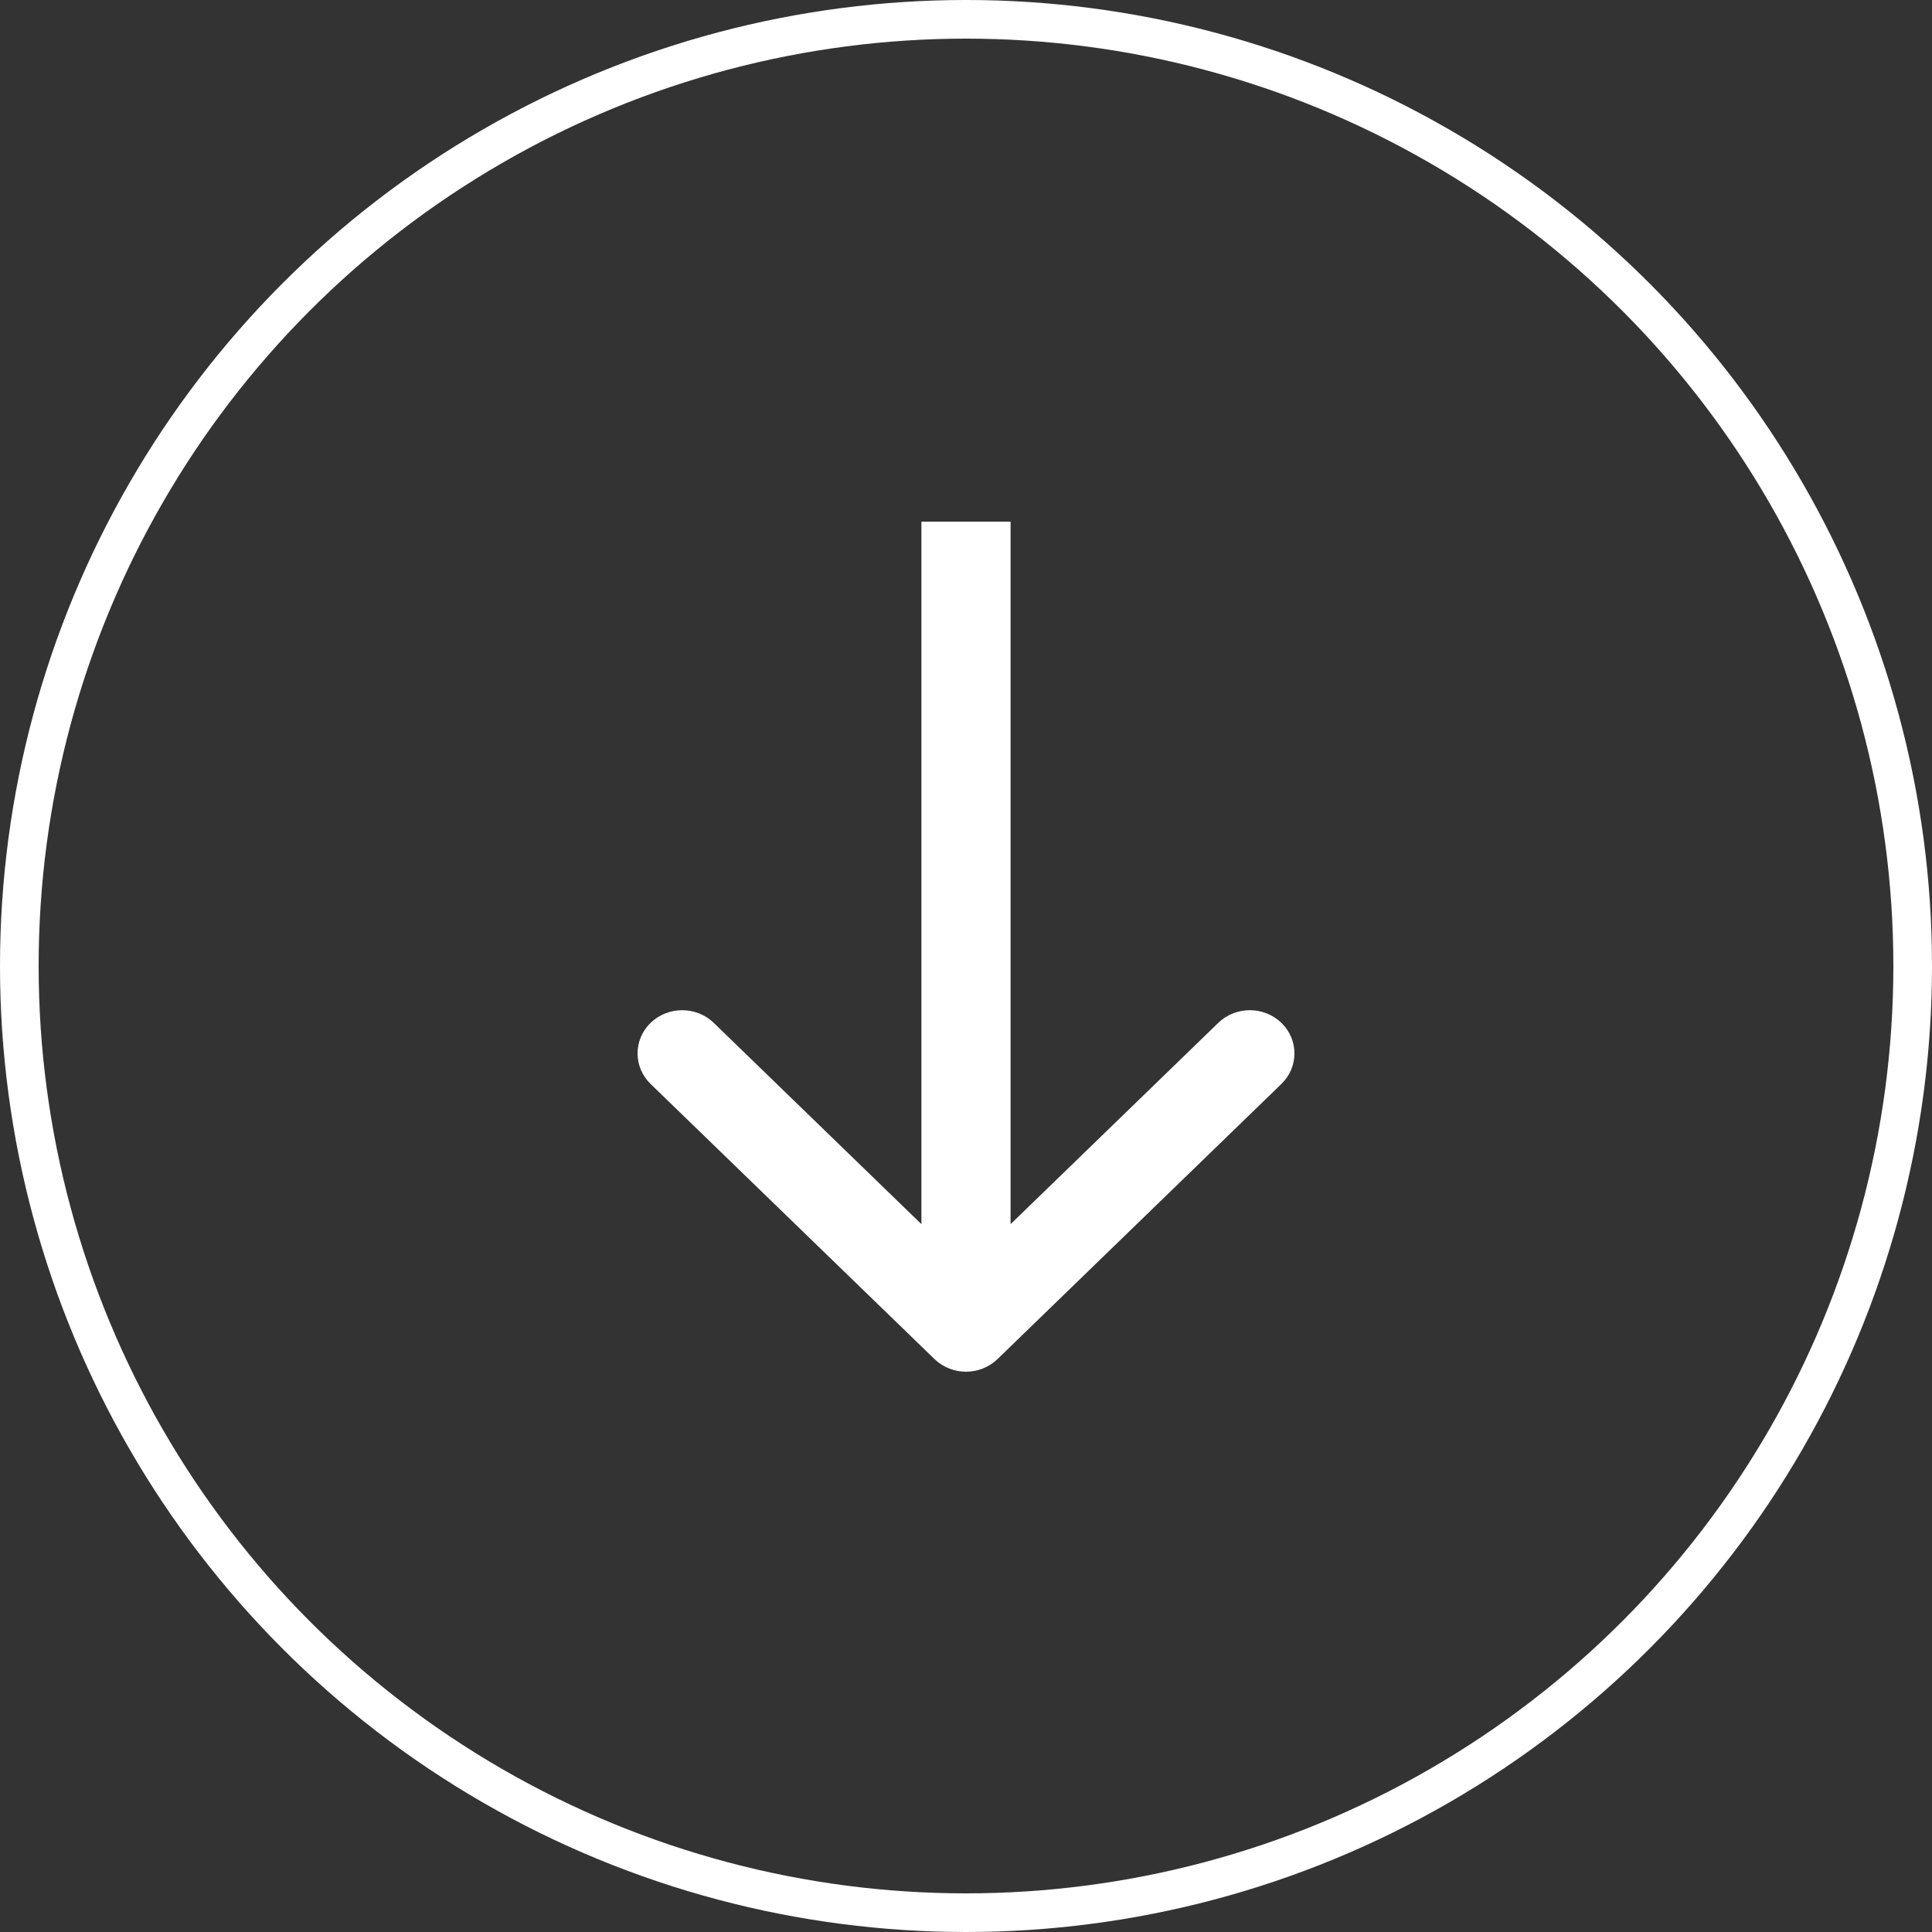
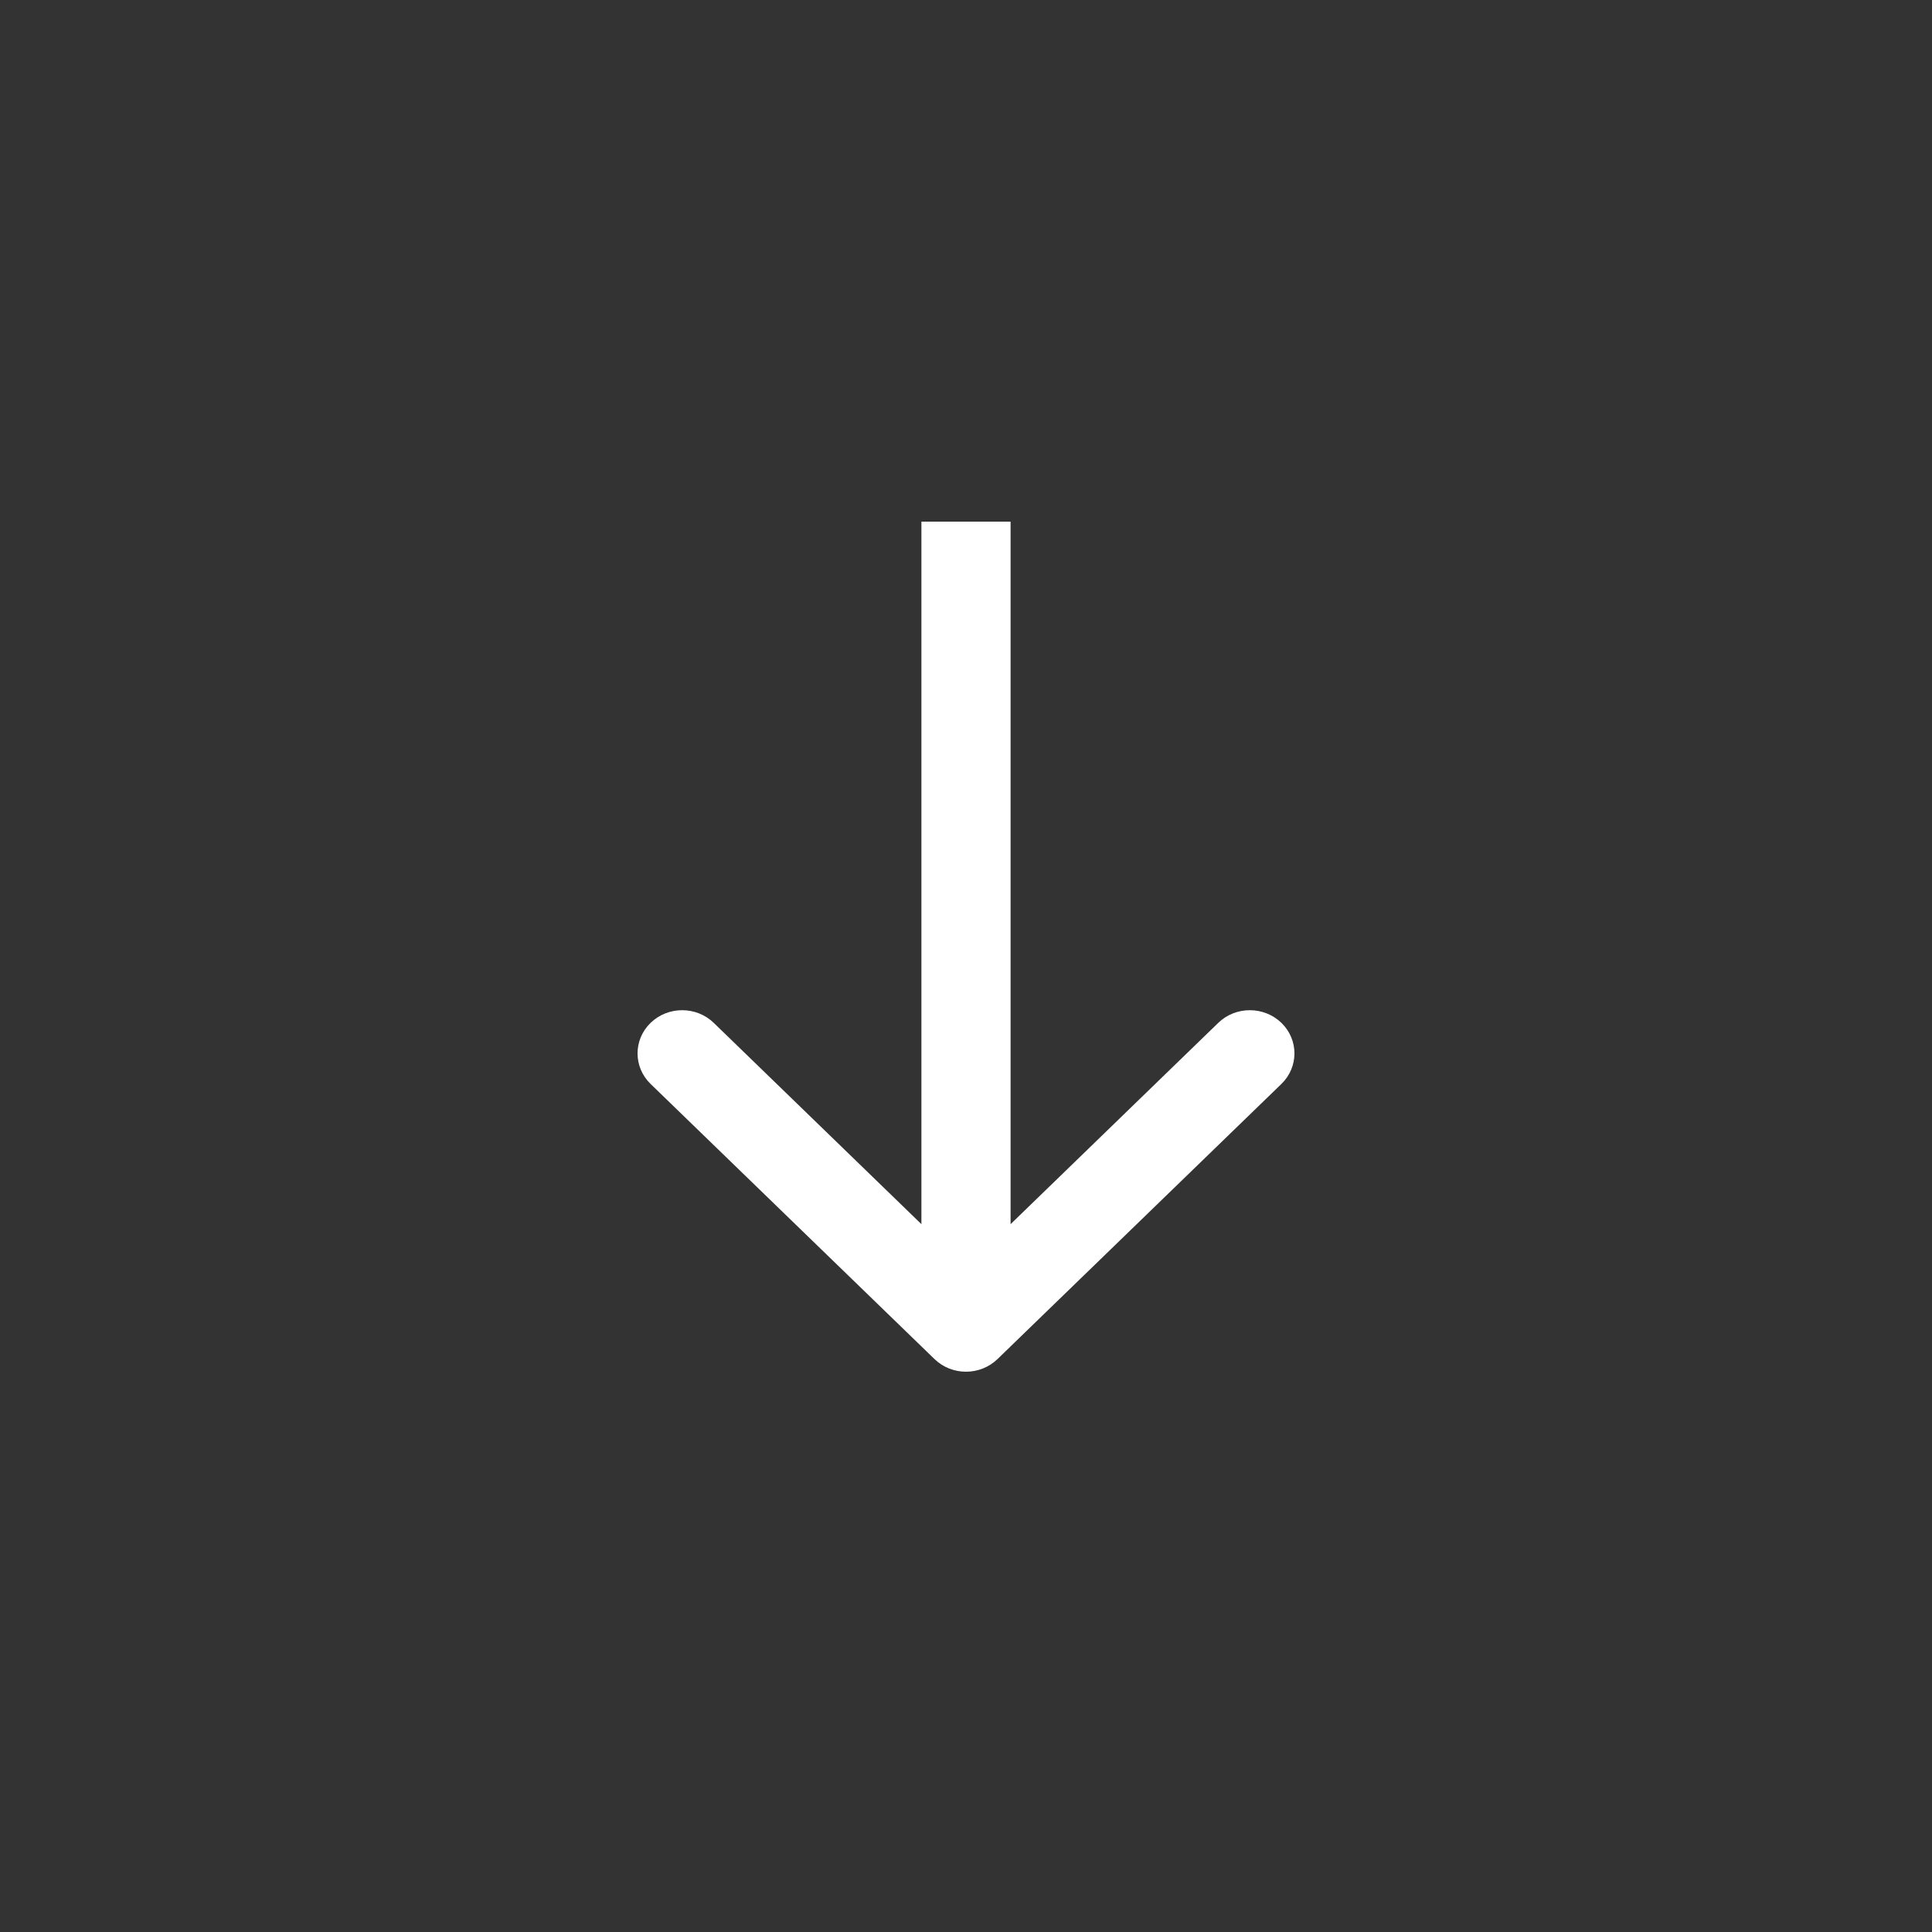
<svg xmlns="http://www.w3.org/2000/svg" width="50" height="50" viewBox="0 0 50 50" fill="none">
  <rect x="0" y="0" width="50" height="50" fill="#333333" stroke="none" />
-   <circle cx="25" cy="25" r="24.5" stroke="white" />
  <path fill-rule="evenodd" clip-rule="evenodd" d="M26.154 31.681L26.154 13.5L23.846 13.5L23.846 31.681L18.471 26.471C18.02 26.035 17.289 26.035 16.838 26.471C16.387 26.908 16.387 27.616 16.838 28.053L24.184 35.172C24.635 35.609 25.365 35.609 25.816 35.172L33.162 28.053C33.613 27.616 33.613 26.908 33.162 26.471C32.711 26.035 31.98 26.035 31.529 26.471L26.154 31.681Z" fill="white" />
</svg>